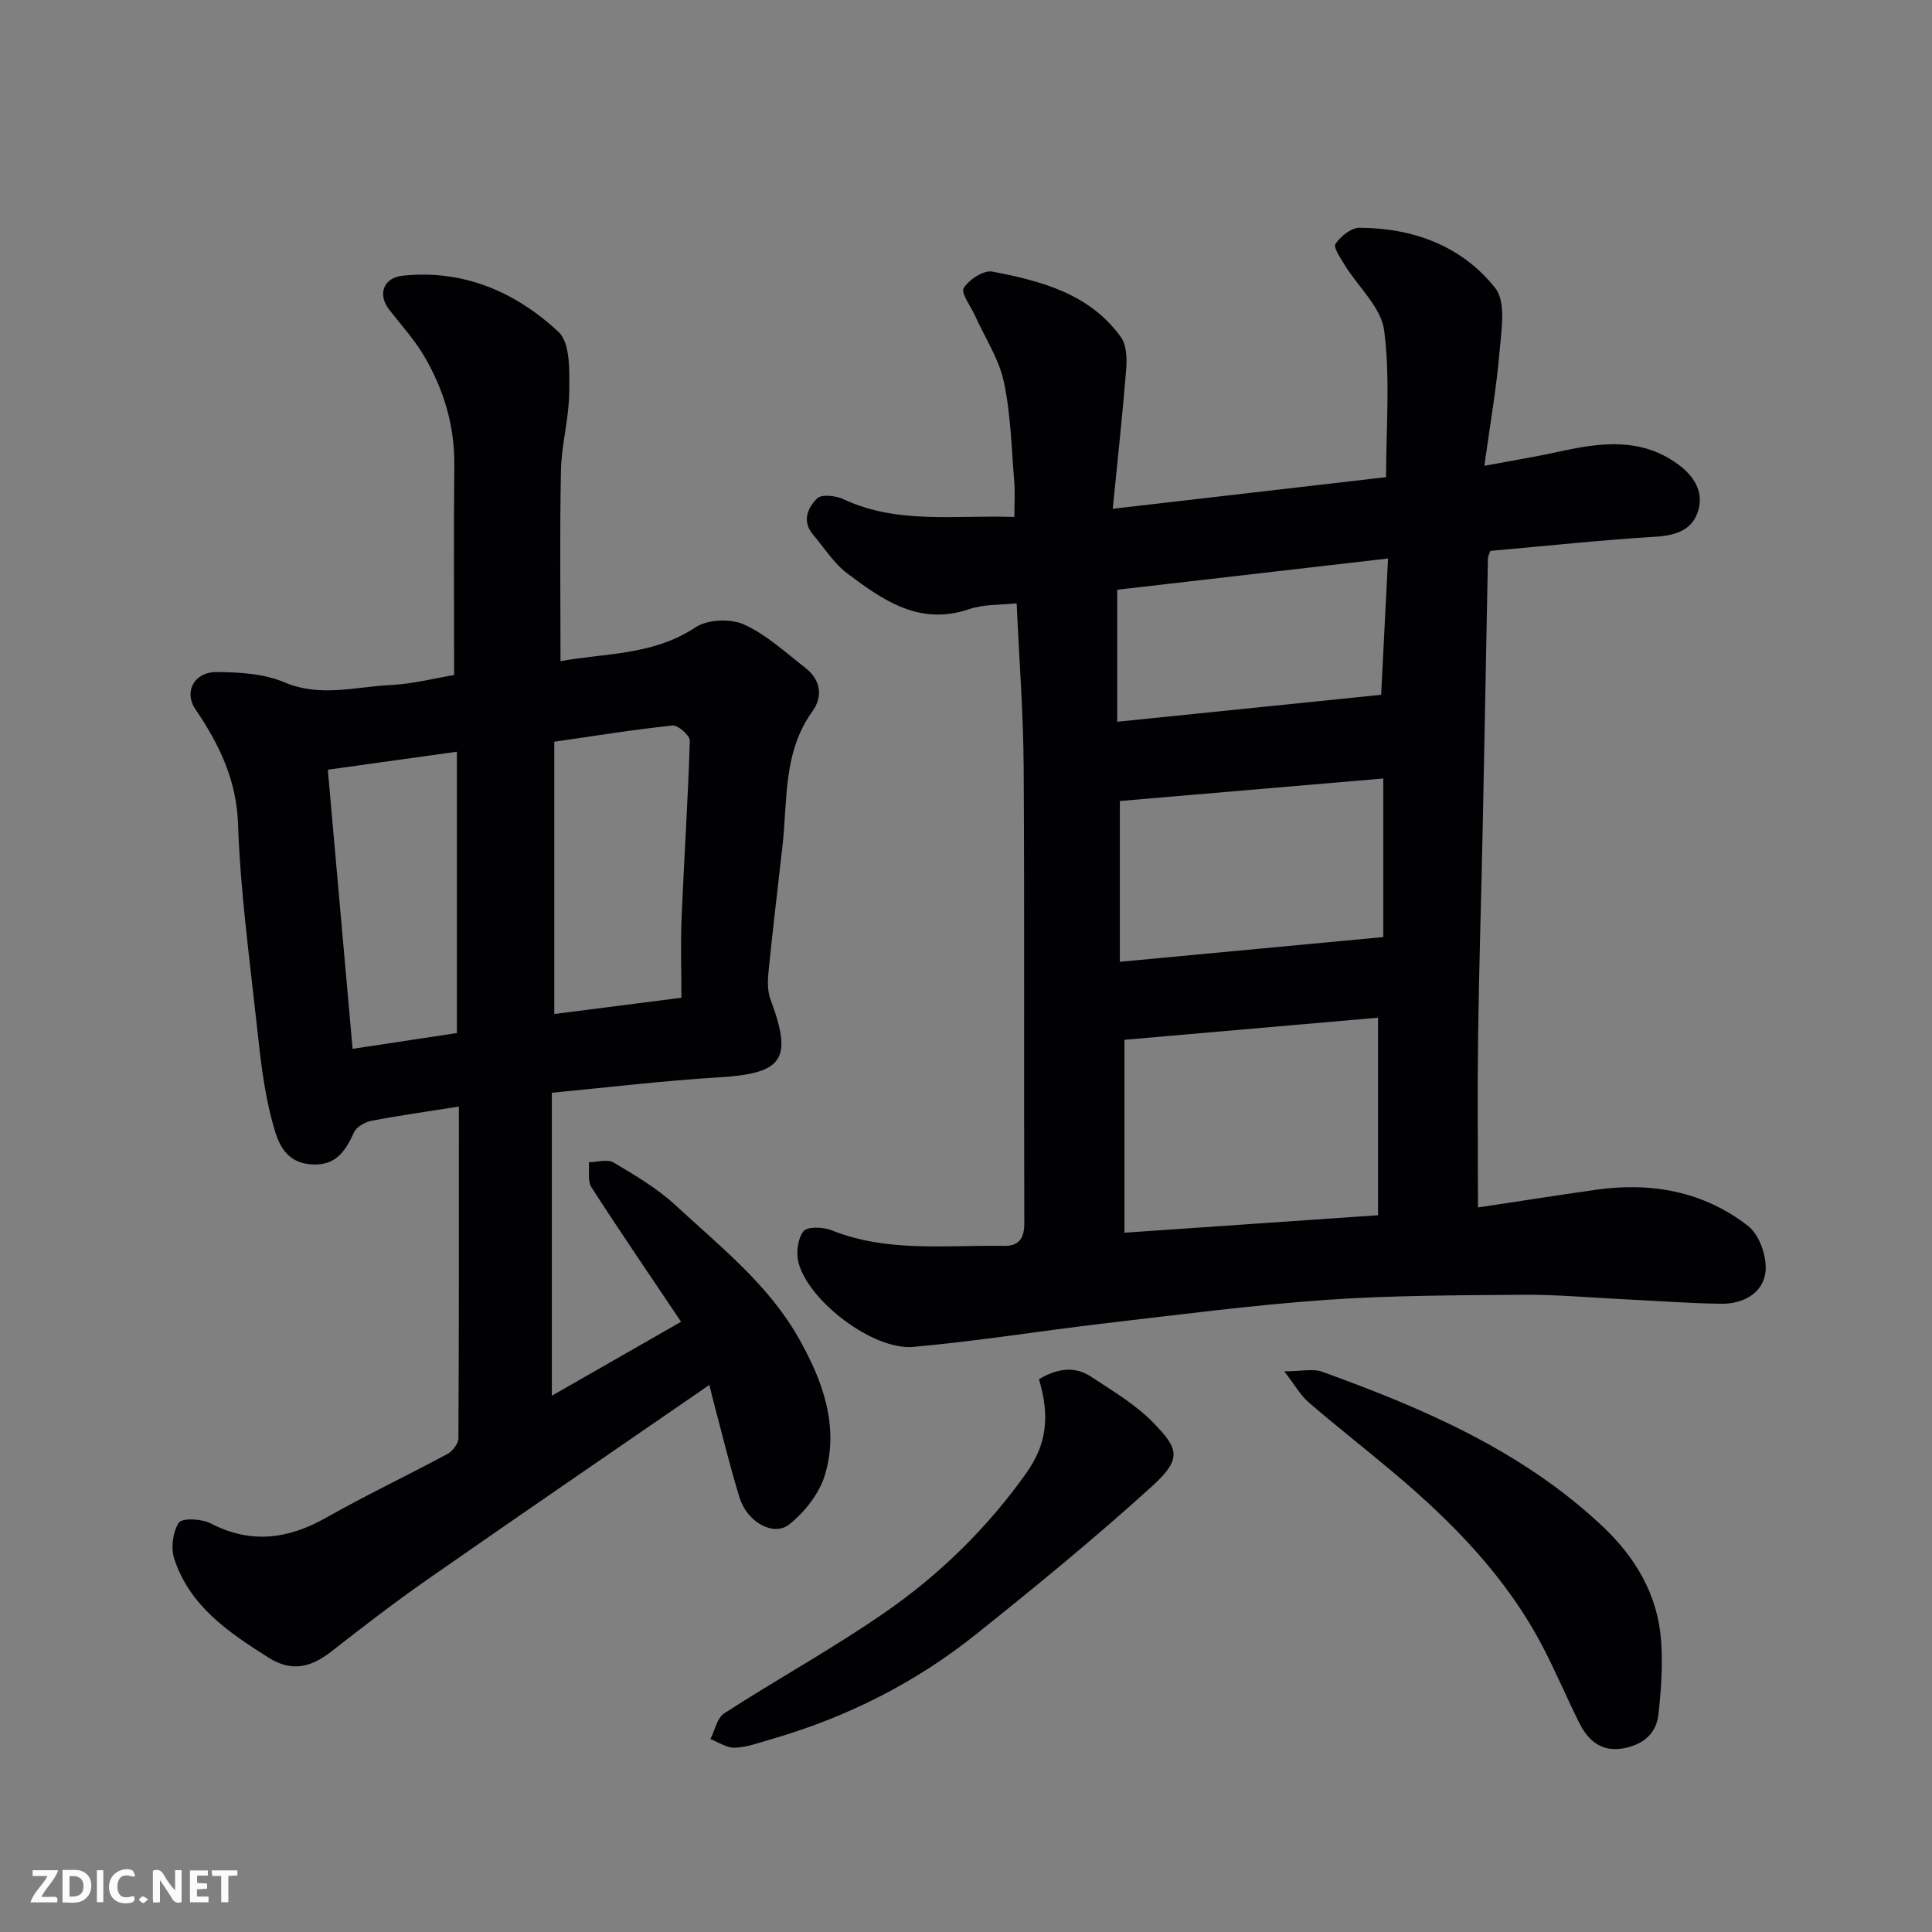
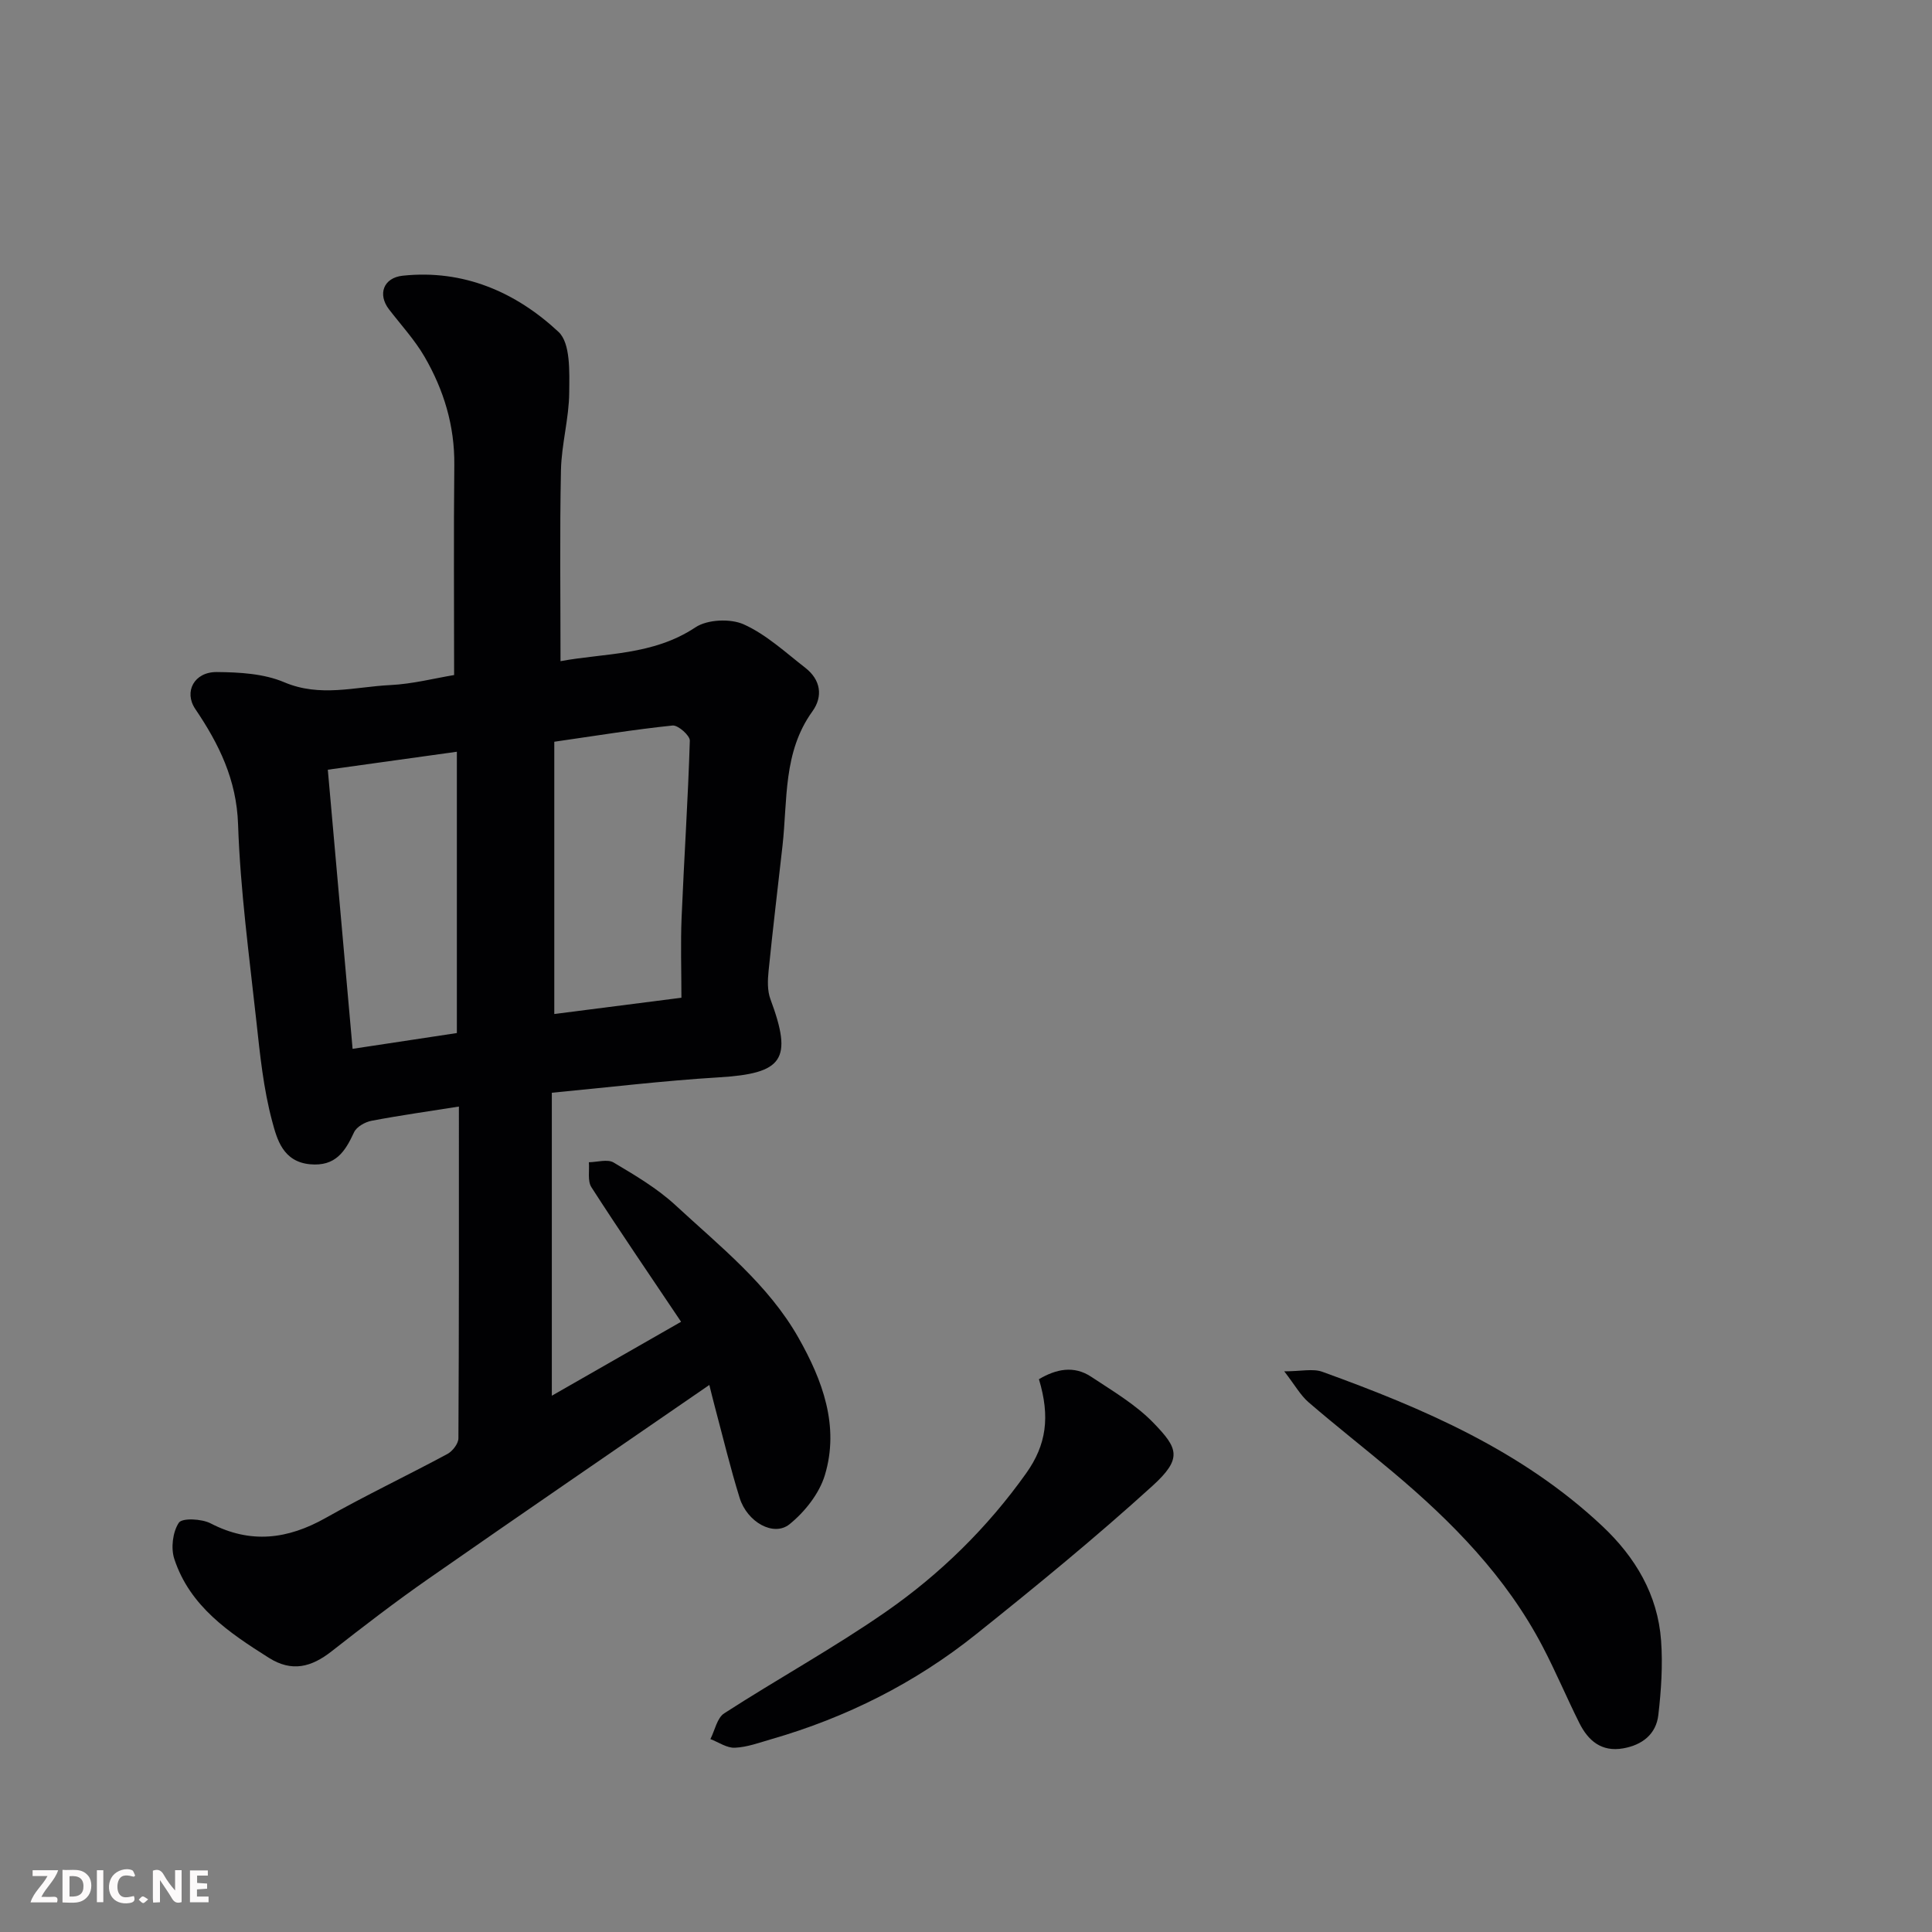
<svg xmlns="http://www.w3.org/2000/svg" enable-background="new 0 0 400 400" viewBox="0 0 400 400">
  <rect x="0" y="0" width="400" height="400" fill="#808080" stroke="none" />
-   <path d="m306 249.99c7.87-1.18 16.09-2.47 24.32-3.65 11.52-1.65 22.41.3 31.63 7.51 2.34 1.83 3.93 6.42 3.58 9.48-.5 4.4-4.63 6.66-9.13 6.6-6.77-.09-13.53-.61-20.3-.94-6.93-.34-13.87-.98-20.8-.92-13.6.11-27.23.11-40.79 1.06-15.2 1.07-30.34 3.06-45.49 4.82-13.33 1.55-26.6 3.73-39.96 4.91-8.28.73-21.66-9.48-23.73-17.43-.53-2.02-.18-4.95 1.01-6.5.78-1.01 4.07-.92 5.8-.23 11.63 4.68 23.77 3.03 35.75 3.25 2.98.05 4.19-1.48 4.18-4.66-.1-31.49.06-62.98-.13-94.47-.07-11.07-.92-22.14-1.45-33.91-3.23.36-6.75.16-9.85 1.21-10.24 3.49-17.8-1.82-25.17-7.36-2.83-2.12-4.83-5.35-7.17-8.11-2.34-2.77-1.02-5.59.89-7.47.92-.9 3.87-.56 5.45.18 11.17 5.23 22.99 3.25 35.37 3.67 0-2.66.17-5.09-.03-7.49-.57-6.87-.71-13.85-2.16-20.54-1.03-4.76-3.92-9.12-5.96-13.66-.88-1.95-2.97-4.68-2.33-5.7 1.09-1.76 4.14-3.75 5.93-3.41 10.1 1.94 20.14 4.57 26.61 13.56 1.19 1.66 1.27 4.47 1.09 6.7-.74 9.3-1.76 18.58-2.78 28.85 19.43-2.25 37.74-4.37 56.59-6.55 0-10.18.89-20.41-.39-30.36-.61-4.78-5.37-9-8.16-13.54-.87-1.41-2.41-3.69-1.93-4.39 1.07-1.56 3.23-3.34 4.94-3.34 11.15.03 21.26 3.76 28.16 12.5 2.28 2.89 1.23 8.82.86 13.29-.63 7.46-1.94 14.87-3.13 23.49 5.97-1.12 10.86-1.91 15.68-2.97 8.49-1.87 16.83-2.93 24.47 2.7 3.14 2.31 5.2 5.44 4.21 9.25-1.07 4.13-4.44 5.42-8.75 5.69-11.47.71-22.91 1.93-34.36 2.94-.22.64-.5 1.09-.51 1.56-.37 18.43-.69 36.86-1.07 55.29-.3 14.43-.76 28.86-.96 43.29-.16 11.73-.03 23.47-.03 35.8zm-20.69-39.29c-17.62 1.54-35.35 3.08-52.51 4.58v39.94c17.84-1.23 34.84-2.4 52.51-3.62 0-13.51 0-26.84 0-40.9zm1.08-49.52c-18.45 1.58-36.85 3.15-54.54 4.66v33.29c18.59-1.74 36.31-3.41 54.54-5.12 0-11.34 0-21.9 0-32.83zm.99-45.55c-19.36 2.23-37.67 4.35-56.07 6.47v27.33c18.4-1.88 36.43-3.72 54.64-5.58.47-9.37.92-18.25 1.43-28.22z" fill="#010103" />
  <path d="m94.02 139.76c0-14.72-.11-29.12.04-43.51.08-8.11-2.18-15.53-6.17-22.4-2.04-3.51-4.86-6.56-7.35-9.8-2.4-3.12-1.16-6.55 2.85-6.97 12.57-1.33 23.4 3.39 32.24 11.63 2.51 2.34 2.26 8.27 2.22 12.55-.04 5.37-1.6 10.73-1.71 16.1-.27 13.06-.09 26.12-.09 39.53 9.08-1.7 19.1-1.13 27.94-7.01 2.47-1.64 7.24-1.85 10-.61 4.66 2.1 8.63 5.8 12.75 9 3.16 2.46 3.71 5.88 1.46 9.01-6.1 8.45-5.13 18.33-6.19 27.82-.97 8.63-2.01 17.25-2.88 25.89-.2 1.94-.28 4.11.38 5.88 4.67 12.55 2.64 15.39-10.77 16.19-11.44.69-22.85 2.08-34.49 3.18v62.73c8.88-5.08 17.44-9.98 26.76-15.31-6.53-9.74-12.68-18.71-18.56-27.85-.84-1.3-.39-3.43-.53-5.18 1.73-.02 3.86-.7 5.13.06 4.47 2.66 9.06 5.37 12.85 8.88 9.16 8.48 19.16 16.35 25.42 27.41 4.95 8.74 8.54 18.28 5.45 28.46-1.16 3.81-4.15 7.58-7.3 10.13-3.29 2.66-8.77-.43-10.33-5.43-1.93-6.2-3.44-12.53-5.12-18.81-.42-1.57-.8-3.15-1.16-4.59-19.39 13.36-38.86 26.67-58.2 40.16-6.83 4.76-13.45 9.85-20.01 14.99-4.16 3.26-8.19 4.37-12.99 1.34-8.25-5.21-16.34-10.64-19.57-20.46-.74-2.25-.34-5.59.94-7.51.68-1.02 4.73-.82 6.58.14 8.29 4.29 15.96 3.3 23.84-1.14 8.25-4.66 16.83-8.74 25.18-13.23 1.06-.57 2.27-2.13 2.28-3.23.13-22.8.1-45.61.1-68.7-6.31 1-12.23 1.83-18.11 2.95-1.34.26-3.08 1.25-3.6 2.38-1.85 4.01-3.85 7.1-9.1 6.62-5.64-.52-6.86-5.22-7.85-8.91-1.81-6.73-2.52-13.8-3.28-20.77-1.48-13.54-3.32-27.1-3.78-40.69-.31-9.28-3.96-16.65-8.87-23.91-2.39-3.55-.22-7.67 4.46-7.63 4.69.04 9.75.32 13.96 2.11 7.43 3.16 14.64.95 21.91.59 4.65-.22 9.27-1.42 13.27-2.08zm20.74 70.18c8.59-1.1 17.28-2.21 26.32-3.37 0-5.72-.19-11.2.04-16.66.51-12.19 1.33-24.38 1.7-36.57.03-1.06-2.44-3.24-3.56-3.13-7.94.82-15.83 2.11-24.5 3.36zm-20.17 3.94c0-19.69 0-38.71 0-58.24-9.02 1.26-17.57 2.45-26.72 3.72 1.71 19.28 3.41 38.43 5.13 57.79 7.75-1.18 14.66-2.22 21.59-3.27z" fill="#010103" />
  <path d="m265.89 283.92c3.47 0 5.91-.61 7.87.09 20.99 7.59 41.38 16.35 57.97 31.94 6.85 6.44 11.49 14.21 12.18 23.72.37 5.1.02 10.31-.57 15.41-.46 3.97-3.34 6.21-7.28 6.9-4.48.79-7.24-1.58-9.07-5.24-2.63-5.25-4.9-10.69-7.63-15.89-7.54-14.4-18.69-25.76-30.99-36.09-5.78-4.86-11.73-9.51-17.45-14.44-1.67-1.44-2.79-3.5-5.03-6.4z" fill="#010103" />
  <path d="m215.1 285.55c3.52-2.09 7.22-2.9 10.83-.5 4.48 2.97 9.26 5.78 12.93 9.59 4.99 5.18 6.04 7.28-.27 13.01-11.77 10.69-24.09 20.78-36.51 30.71-12.6 10.08-26.85 17.24-42.39 21.72-2.49.72-5.01 1.66-7.54 1.77-1.66.08-3.38-1.15-5.07-1.79.93-1.82 1.38-4.39 2.87-5.34 11.07-7.15 22.67-13.52 33.48-21.03 11.25-7.82 21.03-17.42 29.03-28.67 4.18-5.87 4.99-11.67 2.64-19.47z" fill="#010103" />
  <g fill="#fcfafa">
    <path d="m37.59 393.81c-.92.31-1.52.05-2-.78-.7-1.2-1.52-2.34-2.47-3.78v4.59c-.55.03-.95.05-1.41.07-.03-.37-.06-.64-.06-.91 0-1.91 0-3.81 0-5.7 1.13-.41 1.77-.03 2.29.91.62 1.11 1.38 2.14 2.31 3.19v-4.2h1.35v6.61z" />
    <path d="m12.94 393.88v-6.75c1.9.19 3.93-.54 5.37 1.29.8 1.01.78 2.88.03 3.97-1.37 1.97-3.4 1.51-5.4 1.49m1.45-1.22c2.04.12 2.92-.58 2.89-2.21-.03-1.51-.98-2.19-2.89-2z" />
    <path d="m11.81 393.87h-5.49c.68-2.18 2.47-3.48 3.51-5.45h-3.08v-1.21h5.29c-.71 2.13-2.44 3.48-3.47 5.51.86 0 1.63.04 2.39-.01.79-.05 1.14.21.85 1.16" />
    <path d="m39.33 393.86v-6.61h3.7v1.07h-2.22v1.52c.68.04 1.34.09 2.07.13v1.07c-.72.05-1.38.09-2.1.14v1.48h2.4v1.19h-3.84z" />
    <path d="m27.71 388.56c-1.15-.3-2.46-.61-3.1.64-.37.73-.41 1.93-.06 2.67.63 1.35 1.99.93 3.17.68.35.94-.01 1.32-.93 1.46-1.62.25-3.05-.27-3.76-1.48-.73-1.24-.6-3.03.31-4.17.88-1.11 2.71-1.7 4-1.16.32.13.44.74.65 1.12-.1.08-.19.16-.28.24" />
-     <path d="m49.15 387.24v1.07c-.59.02-1.17.05-1.87.08v5.44h-1.48v-5.44h-1.85c-.05-.4-.08-.73-.13-1.15z" />
    <path d="m20.06 387.21h1.33v6.62h-1.33z" />
    <path d="m30.68 393.25c-.49.38-.8.79-1.05.76-.32-.05-.6-.45-.9-.7.26-.24.51-.64.8-.67.29-.04.62.3 1.15.61" />
  </g>
</svg>